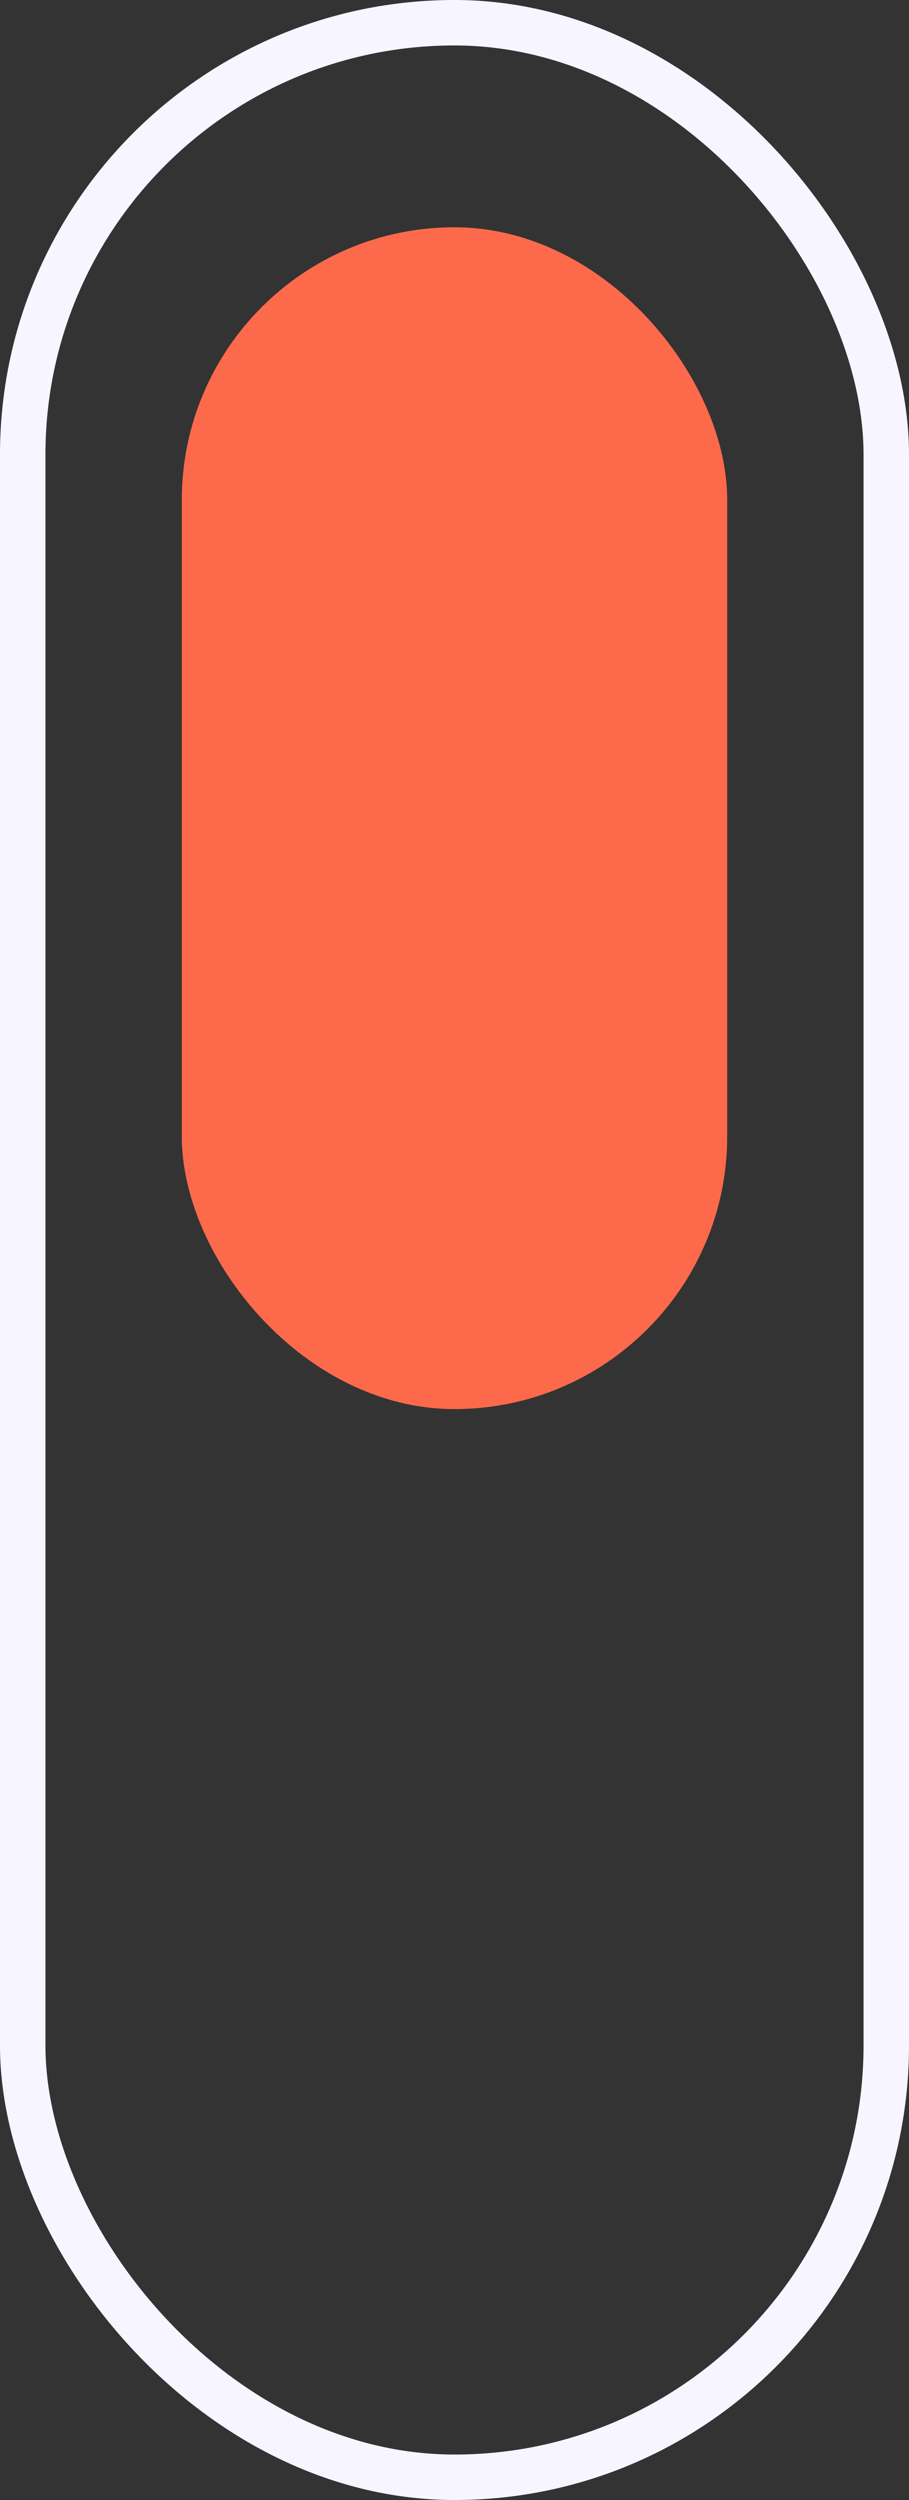
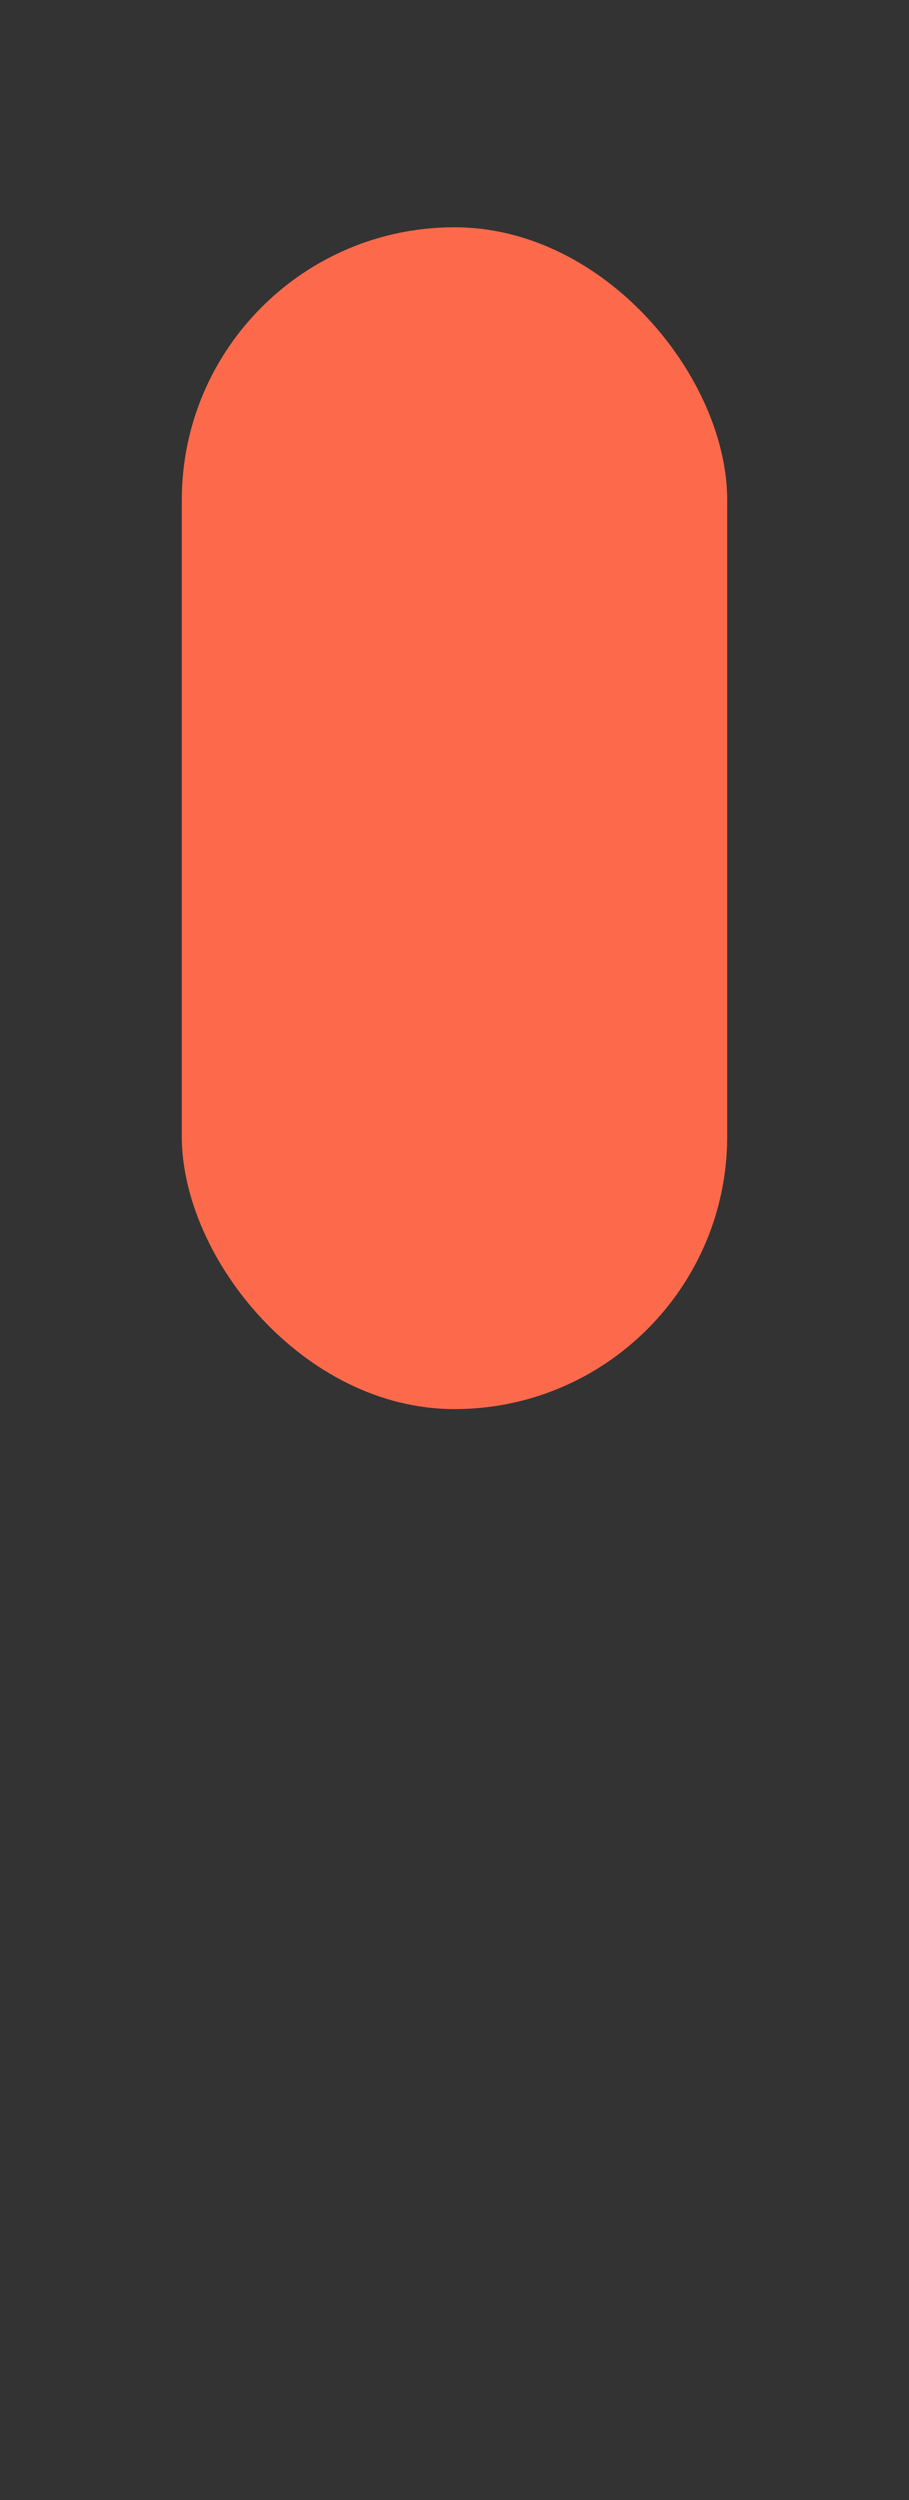
<svg xmlns="http://www.w3.org/2000/svg" width="20" height="55" viewBox="0 0 20 55" fill="none">
  <rect x="0" y="0" width="20" height="55" fill="#333333" stroke="none" />
-   <rect x="0.5" y="0.5" width="19" height="54" rx="9.5" stroke="#F7F5FF" />
  <rect x="4" y="5" width="12" height="26" rx="6" fill="#FC6A4B" />
</svg>